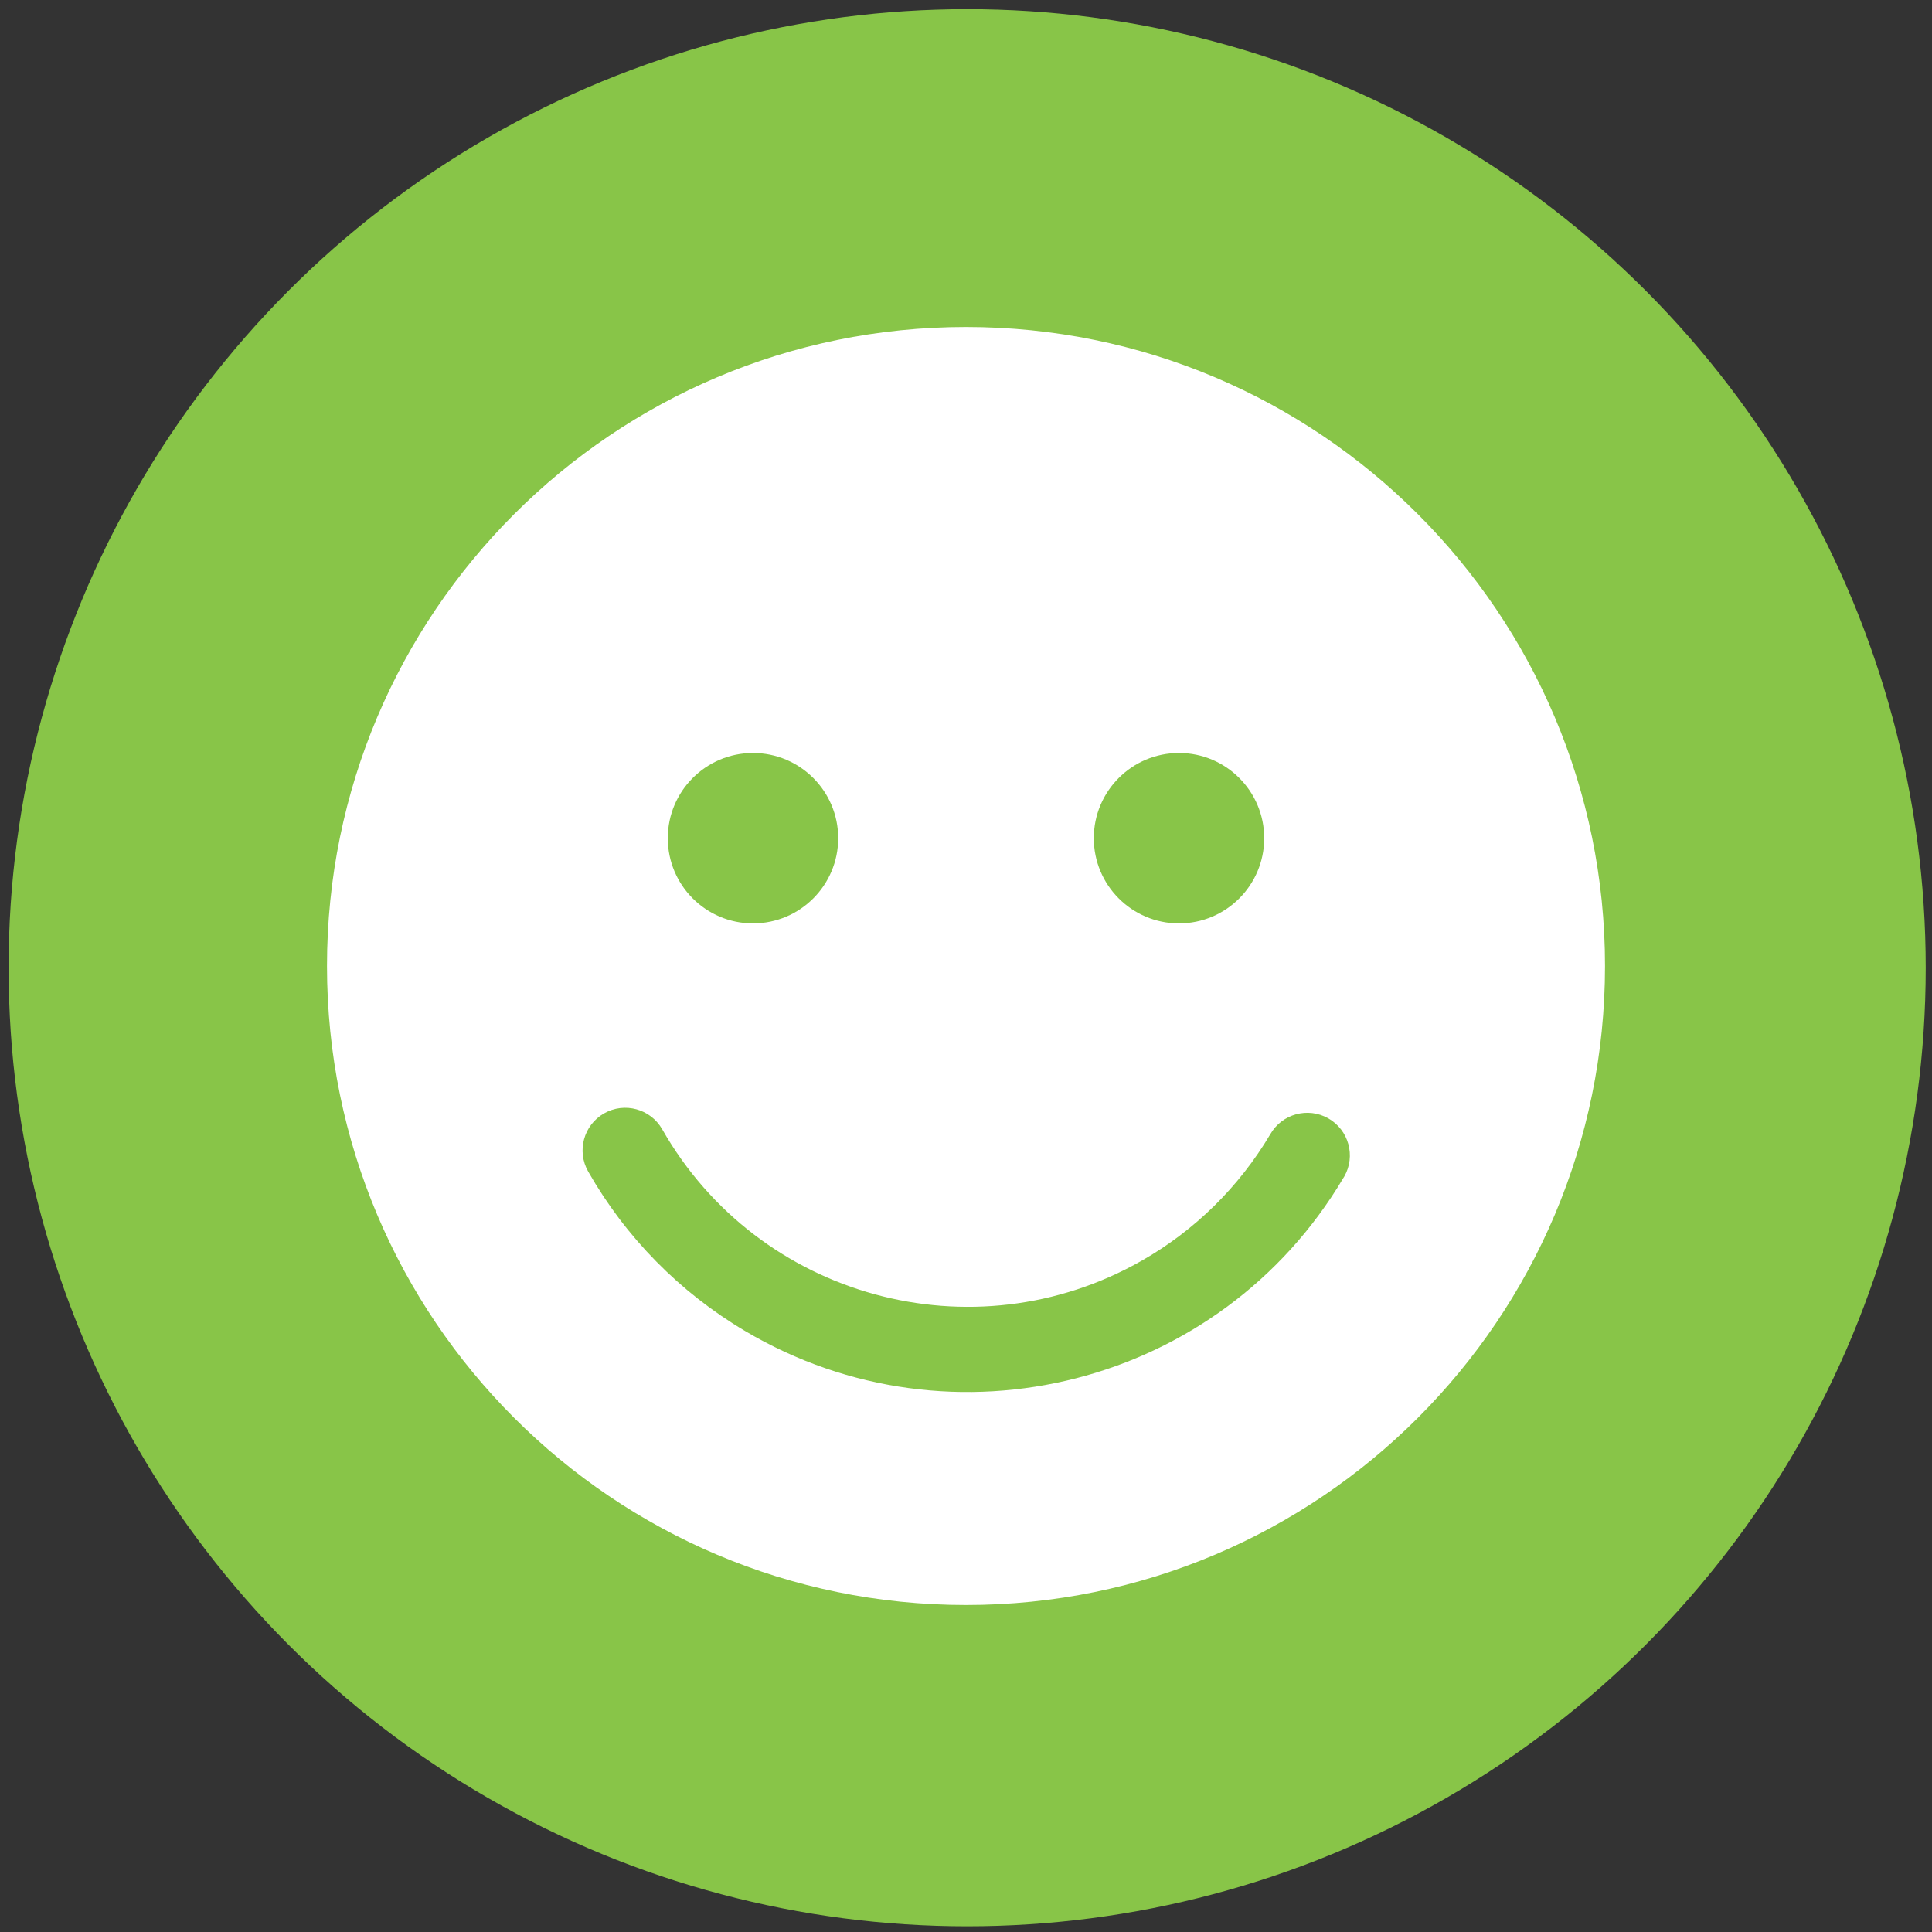
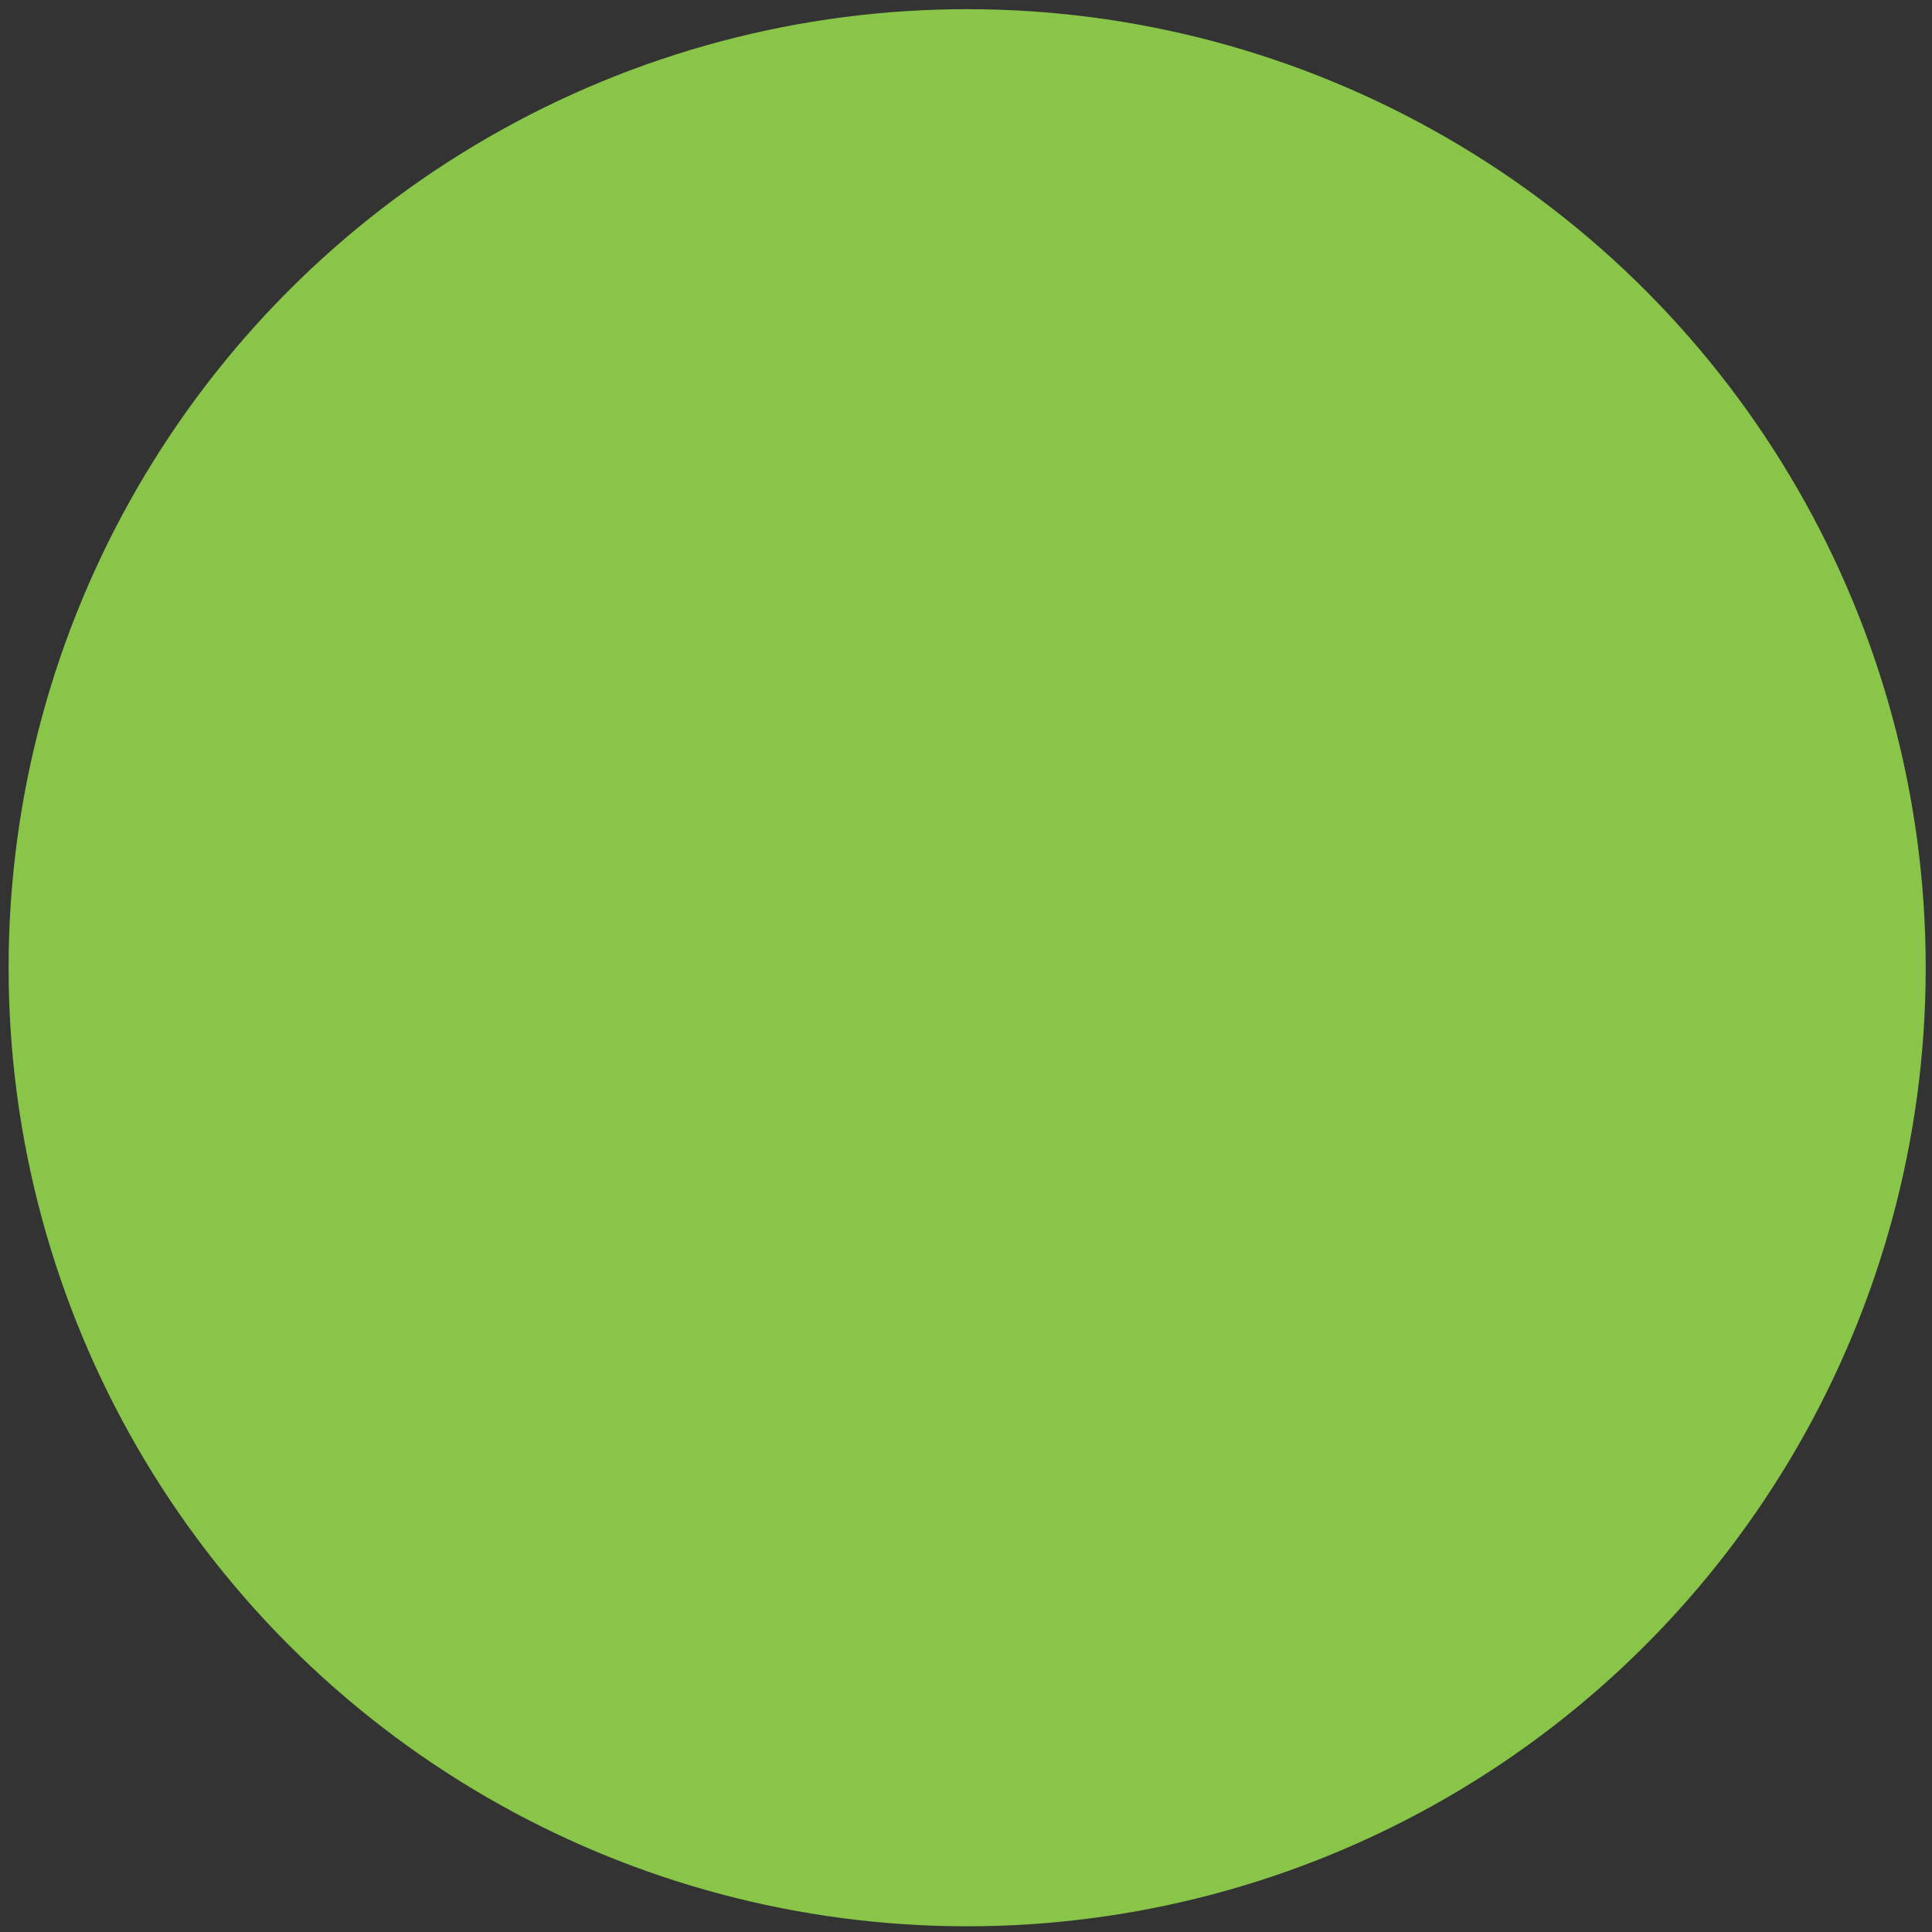
<svg xmlns="http://www.w3.org/2000/svg" xmlns:xlink="http://www.w3.org/1999/xlink" version="1.1" id="Layer_1" x="0px" y="0px" viewBox="0 0 40 40" style="enable-background:new 0 0 40 40;" xml:space="preserve">
  <rect x="0" y="0" width="40" height="40" fill="#333333" stroke="none" />
  <style type="text/css">
	.st0{fill:#88C548;}
	.st1{clip-path:url(#SVGID_00000073002033664750167700000004192640074003698353_);}
	.st2{fill:#FFFFFF;}
</style>
  <circle id="Ellipse_7" class="st0" cx="20.024" cy="20.036" r="19.846" />
  <g id="Group_498" transform="translate(8 8)">
    <g>
      <defs>
-         <rect id="SVGID_1_" x="-1.23" y="-1.23" width="26.461" height="26.461" />
-       </defs>
+         </defs>
      <clipPath id="SVGID_00000017509234707605784660000009340766143903457167_">
        <use xlink:href="#SVGID_1_" style="overflow:visible;" />
      </clipPath>
      <g id="Group_497" style="clip-path:url(#SVGID_00000017509234707605784660000009340766143903457167_);">
        <path id="Path_7831" class="st2" d="M12-1.23C4.693-1.23-1.23,4.693-1.23,12     S4.693,25.23,12,25.23S25.23,19.307,25.23,12S19.307-1.23,12-1.23 M16.41,7.59     c0.974,0,1.764,0.79,1.764,1.764s-0.79,1.764-1.764,1.764s-1.764-0.79-1.764-1.764     S15.436,7.59,16.41,7.59 M7.59,7.59c0.974,0,1.764,0.79,1.764,1.764     s-0.79,1.764-1.764,1.764s-1.764-0.79-1.764-1.764S6.616,7.59,7.59,7.59      M19.815,16.385c-2.546,4.297-8.094,5.717-12.391,3.171     c-1.35-0.8-2.469-1.937-3.246-3.3c-0.242-0.423-0.095-0.962,0.328-1.204     c0.423-0.242,0.962-0.095,1.204,0.328l0,0c1.99,3.493,6.436,4.711,9.929,2.721     c1.099-0.626,2.015-1.528,2.66-2.616c0.241-0.423,0.78-0.571,1.203-0.33     c0.423,0.241,0.571,0.78,0.33,1.203C19.825,16.368,19.82,16.377,19.815,16.385" />
      </g>
    </g>
  </g>
</svg>